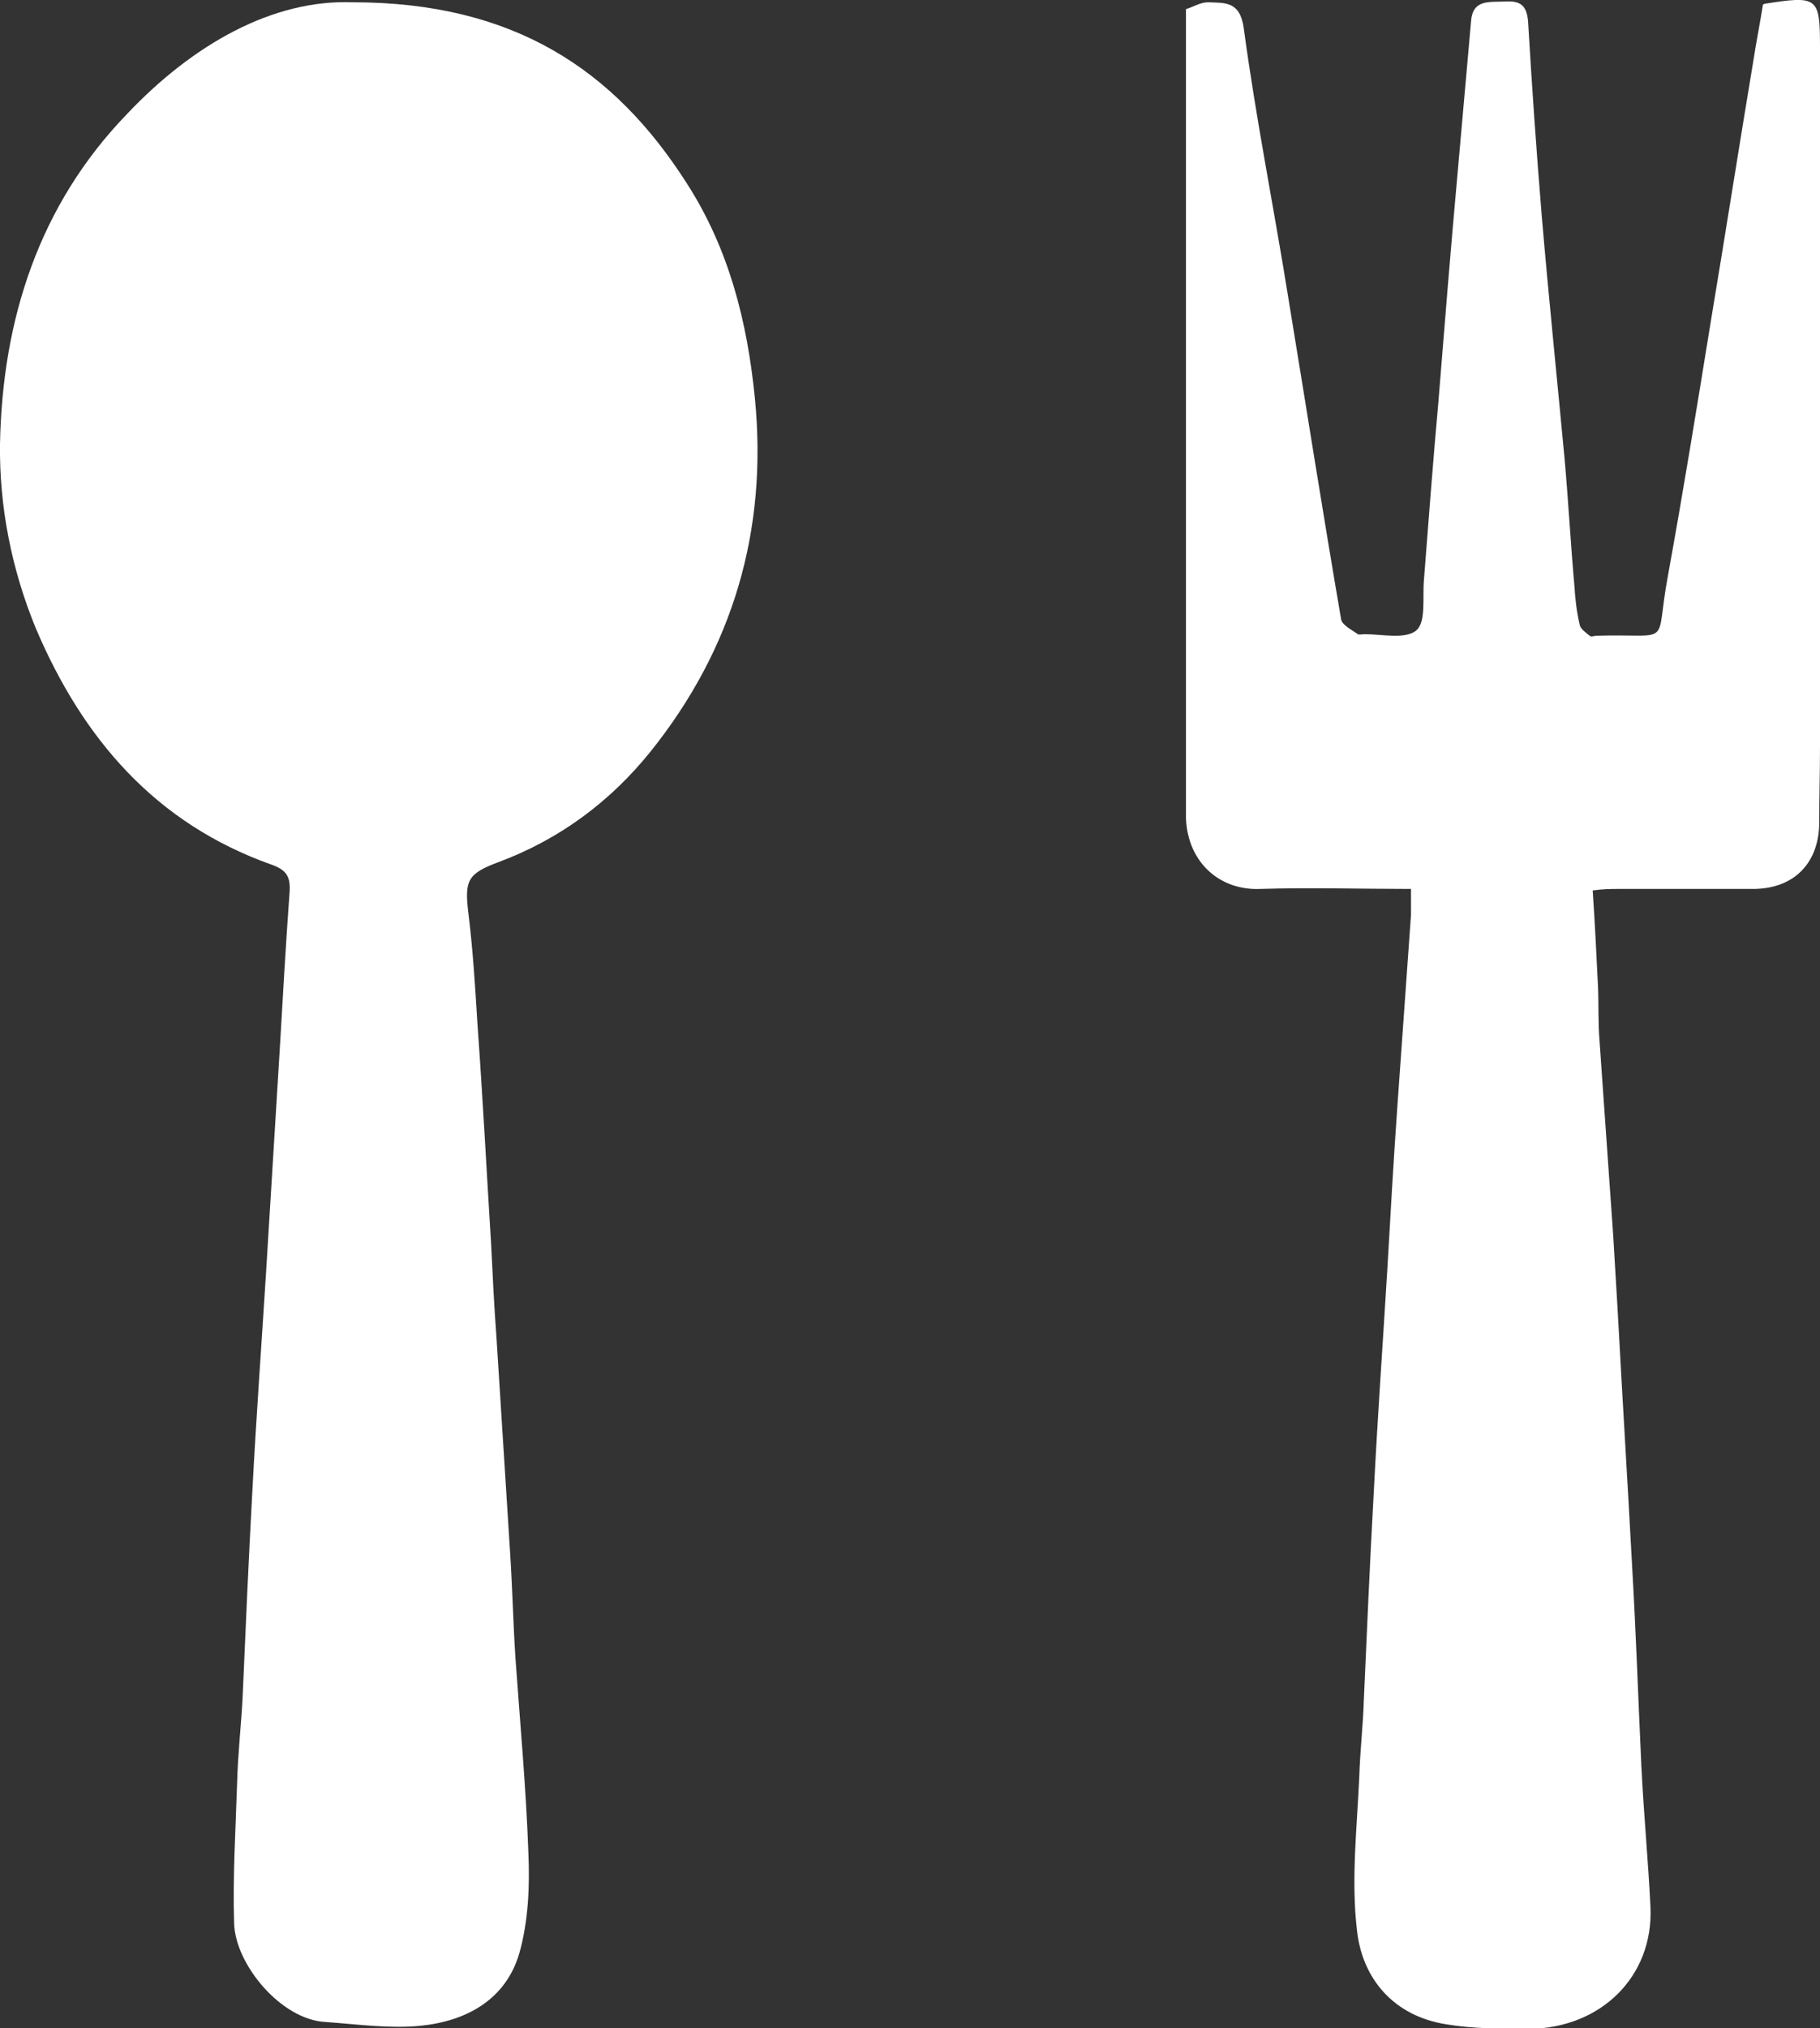
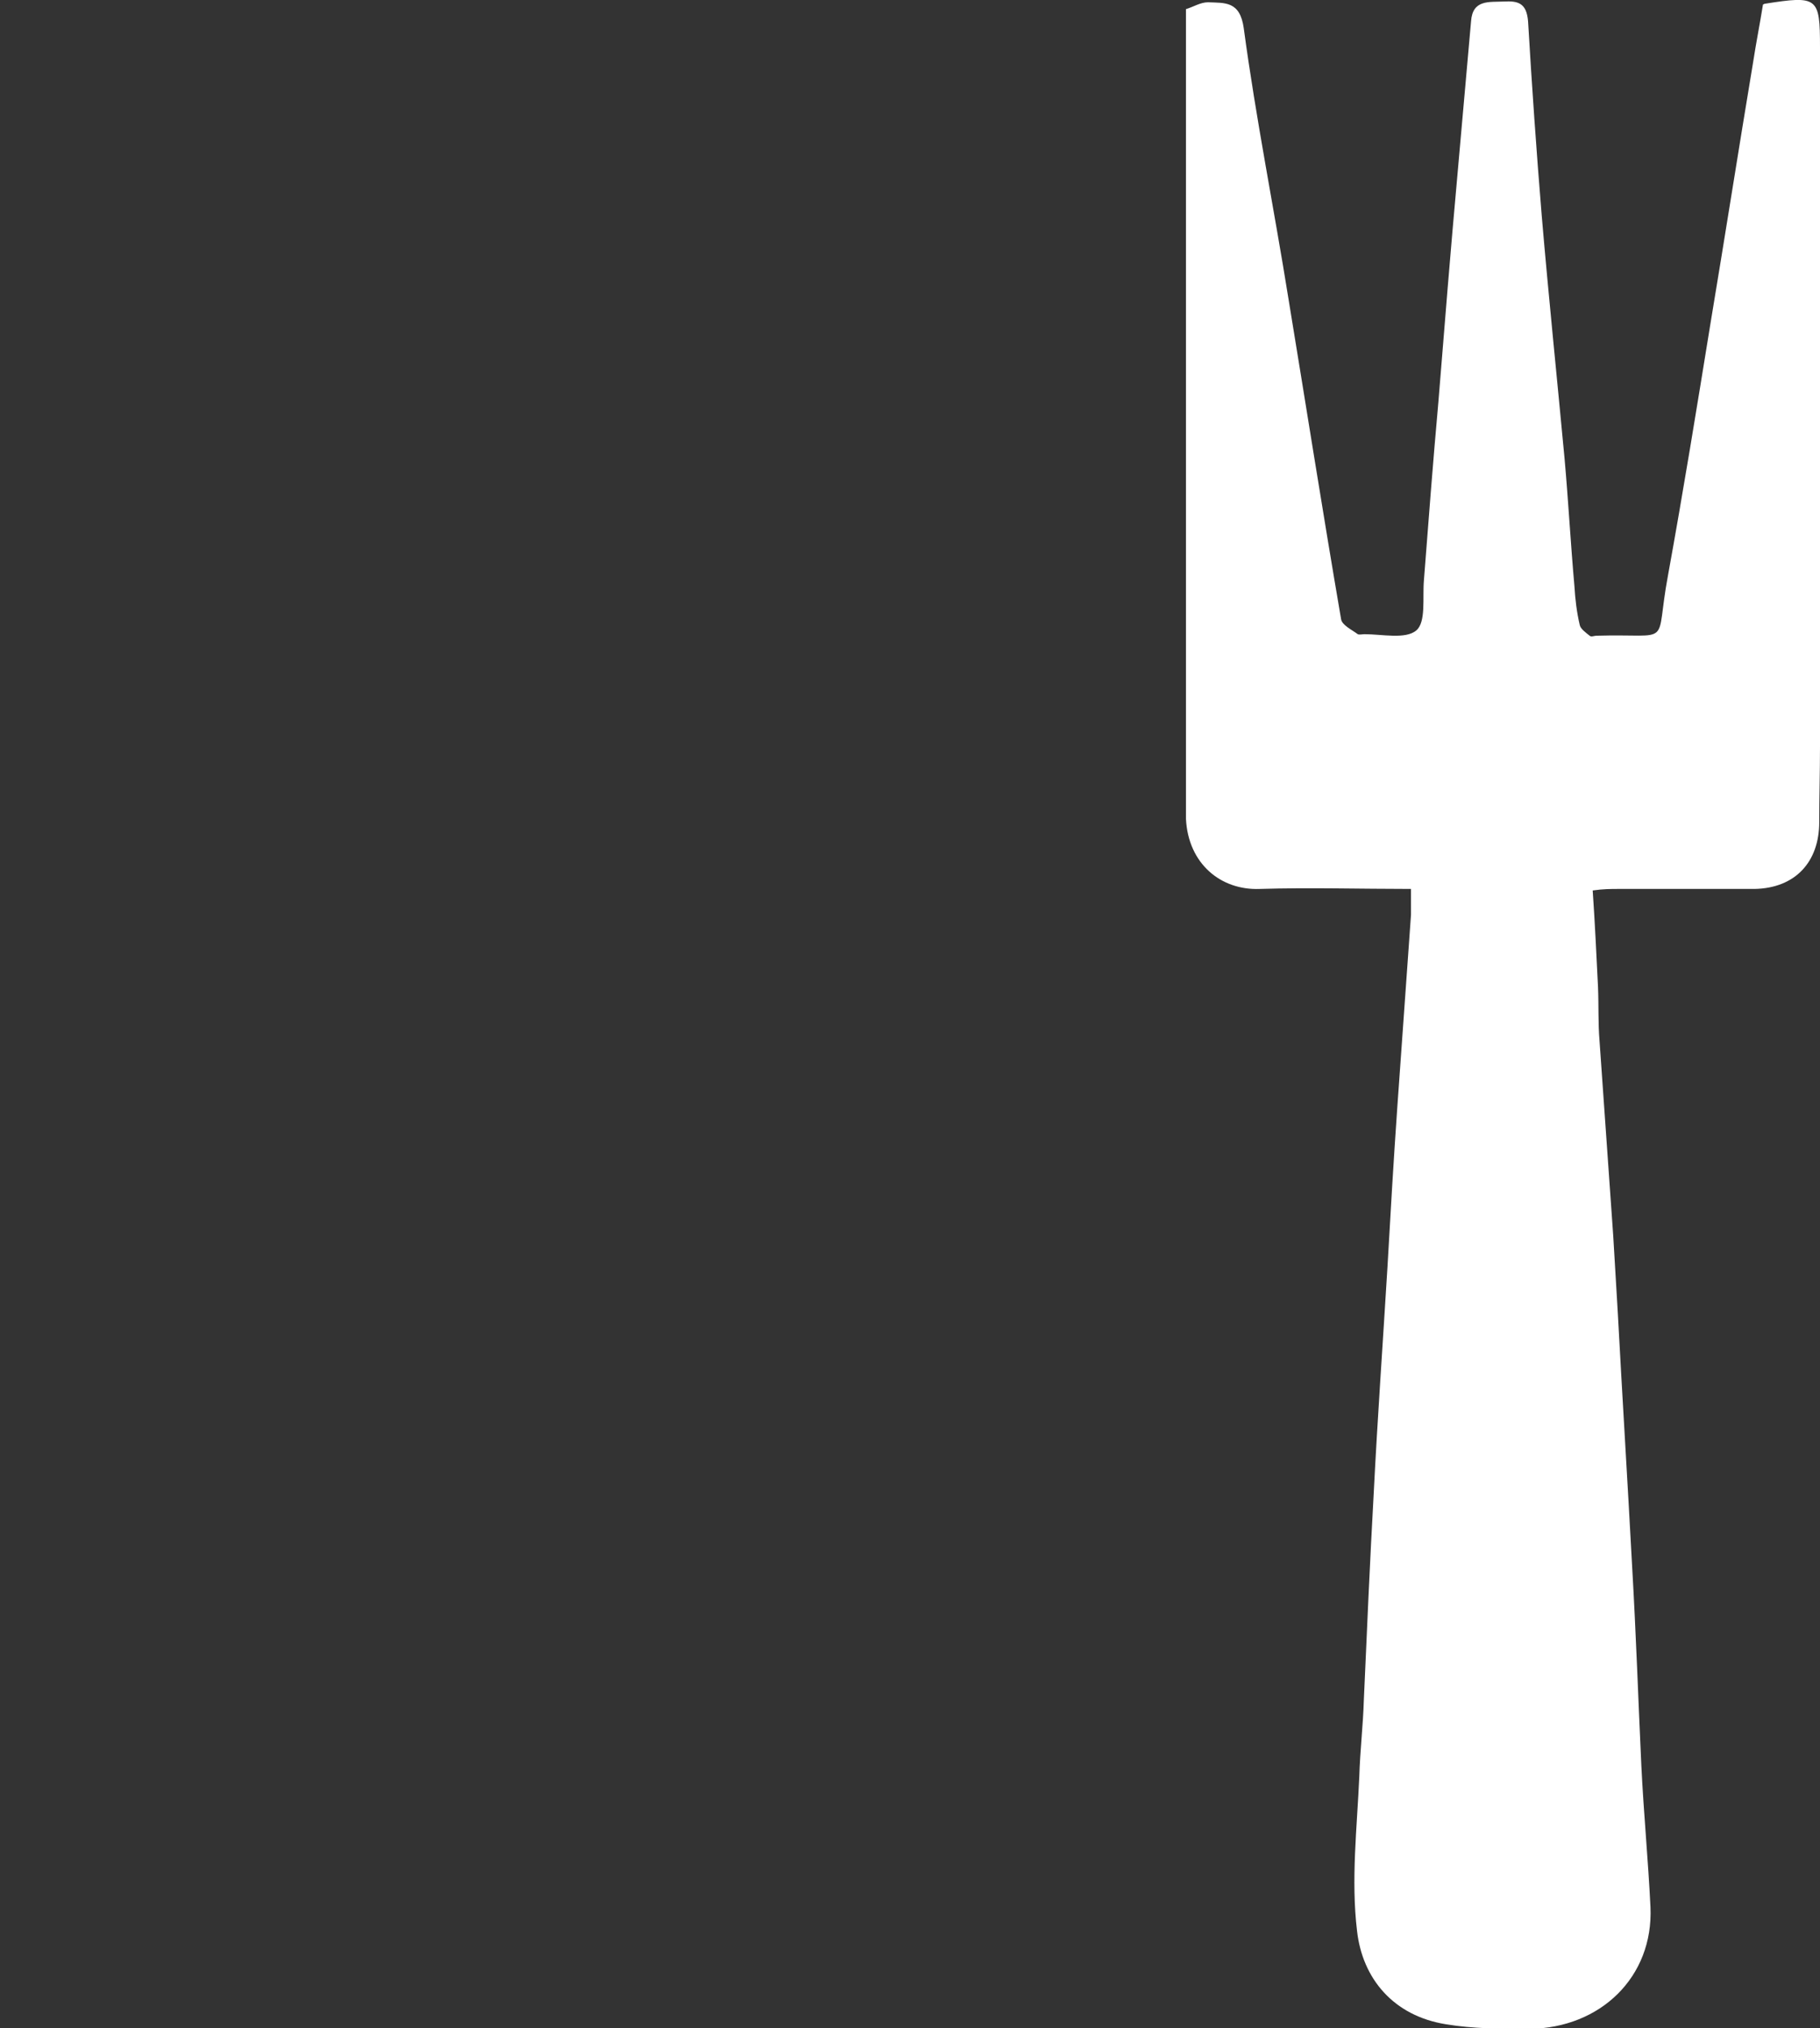
<svg xmlns="http://www.w3.org/2000/svg" id="Layer_2" data-name="Layer 2" viewBox="0 0 23.94 26.67">
  <rect x="0" y="0" width="23.94" height="26.67" fill="#333333" stroke="none" />
  <defs>
    <style>
      .cls-1 {
        fill: #fff;
        stroke-width: 0px;
      }
    </style>
  </defs>
  <g id="_レイヤー_1" data-name="レイヤー 1">
    <g>
-       <path class="cls-1" d="m4.64.03c2.11,0,3.44.88,4.4,2.39.55.86.79,1.81.89,2.82.17,1.74-.29,3.29-1.37,4.64-.53.66-1.2,1.16-2.01,1.46-.4.15-.44.24-.39.66.06.48.09.97.12,1.46.07.97.12,1.93.18,2.9.02.41.04.82.07,1.22.06.95.12,1.89.18,2.84.03.46.04.92.07,1.38.06.85.14,1.71.17,2.56.02.44,0,.91-.12,1.33-.18.61-.7.89-1.3.95-.41.04-.83-.02-1.25-.05-.58-.03-1.18-.75-1.2-1.29-.02-.62.02-1.25.04-1.88.01-.36.05-.71.07-1.07.04-.92.08-1.84.13-2.75.05-.96.12-1.91.18-2.87.06-.98.12-1.95.18-2.93.04-.69.08-1.39.13-2.08.01-.19-.04-.28-.24-.35-1.52-.54-2.48-1.65-3.1-3.11C.15,7.48-.01,6.66,0,5.84c.03-1.63.51-3.14,1.67-4.34C2.54.58,3.59-.01,4.64.03Z" />
      <path class="cls-1" d="m23.21.05c.7-.11.73-.09.73.57,0,3.07,0,6.13,0,9.2,0,.33-.01.66-.01.99,0,.53-.32.87-.85.88-.6,0-1.19,0-1.79,0-.1,0-.2,0-.34.02.03.44.05.86.07,1.27.01.24,0,.47.02.71.06.85.12,1.71.18,2.56.02.34.04.67.06,1.01.06,1.12.13,2.24.19,3.36.05.87.08,1.74.12,2.6.03.62.09,1.24.12,1.86.04.92-.66,1.59-1.59,1.6-.37,0-.74,0-1.1-.06-.69-.11-1.1-.6-1.17-1.23-.08-.67,0-1.35.03-2.03.01-.34.05-.67.06-1.01.04-.91.08-1.82.13-2.72.05-.99.12-1.97.18-2.96.04-.7.08-1.4.13-2.11.06-.84.12-1.69.18-2.53,0-.1,0-.2,0-.34-.68,0-1.33-.02-1.99,0-.51.02-.94-.33-.97-.92,0-.05,0-.1,0-.15,0-3.44,0-6.87,0-10.31V.12c.1-.03.19-.09.29-.09.22.01.42-.02.47.34.16,1.19.4,2.38.59,3.57.23,1.4.45,2.8.69,4.2.01.08.14.14.22.2.02.01.06,0,.09,0,.23,0,.54.07.68-.05.13-.11.08-.43.1-.66.06-.78.12-1.56.19-2.34.08-.99.16-1.99.25-2.98.06-.68.12-1.36.18-2.03.02-.29.24-.25.43-.26.19-.01.3.02.32.26.05.85.11,1.71.18,2.56.09,1.06.2,2.12.3,3.19.05.56.08,1.12.13,1.68.01.17.03.34.07.51.01.05.08.1.13.14.02.02.06,0,.09,0,1.03-.03.76.17.94-.79.2-1.1.38-2.21.56-3.32.19-1.14.37-2.29.56-3.43.04-.26.09-.51.13-.76Z" />
    </g>
  </g>
</svg>